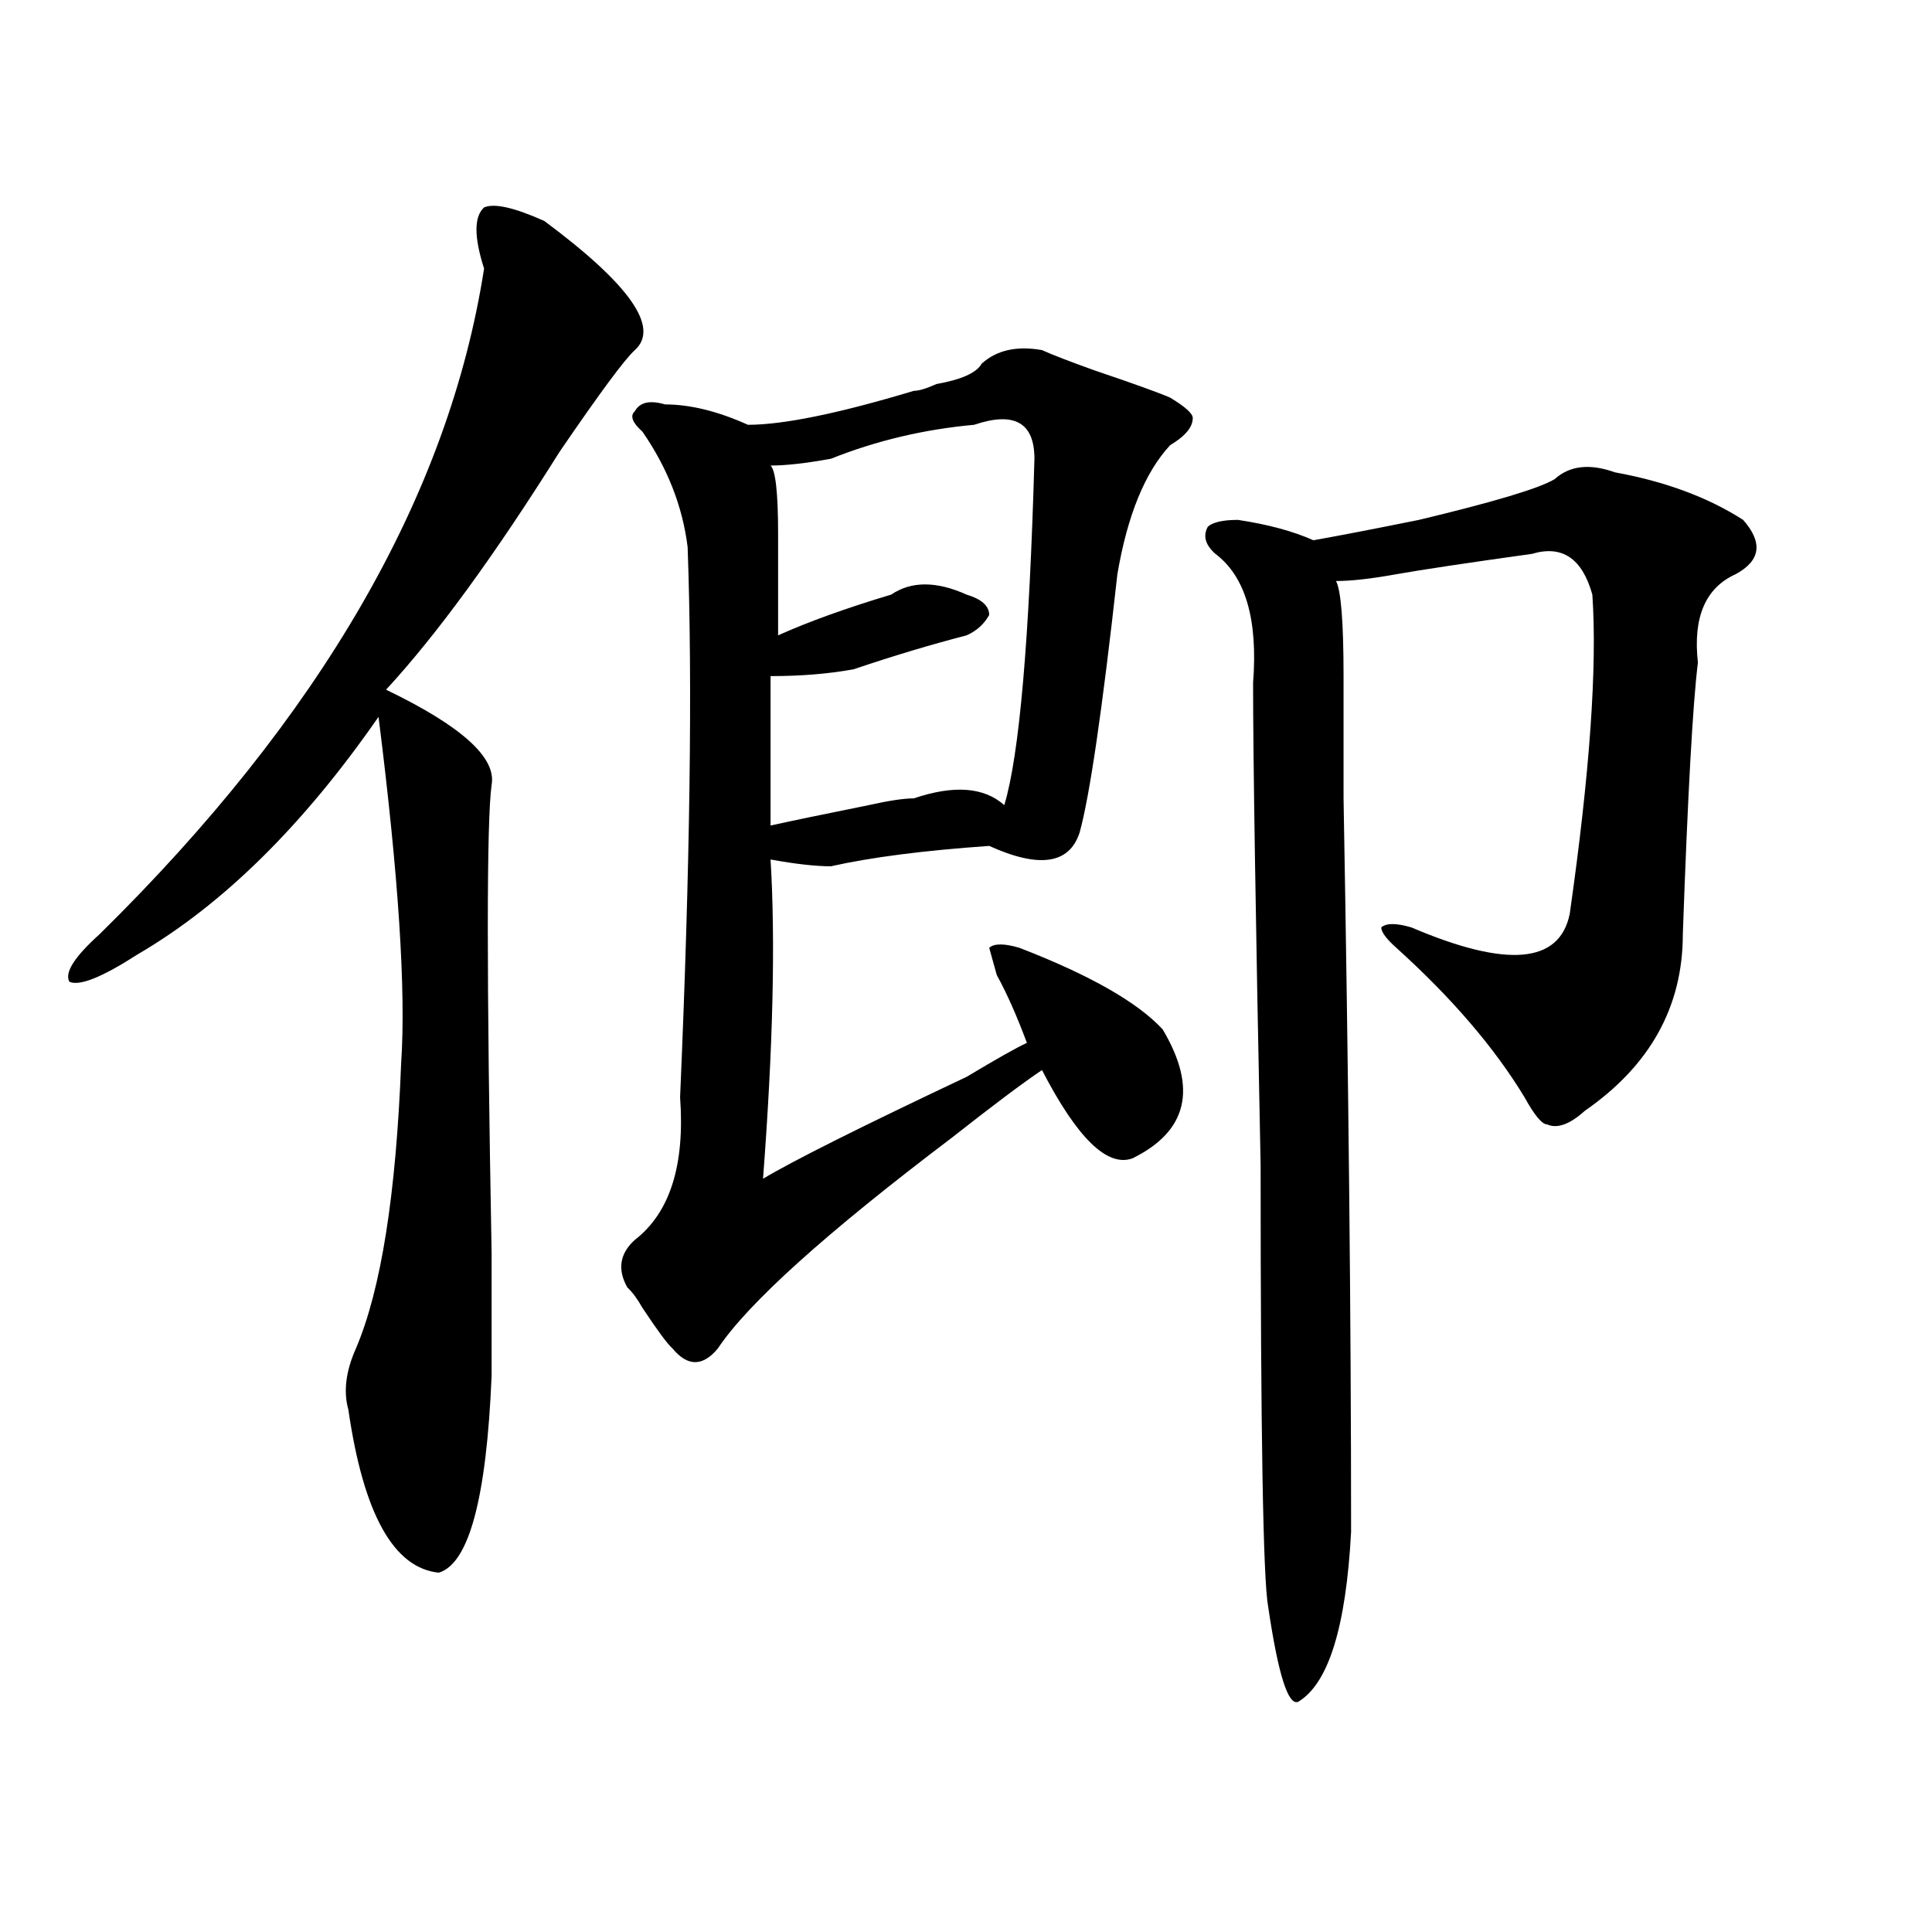
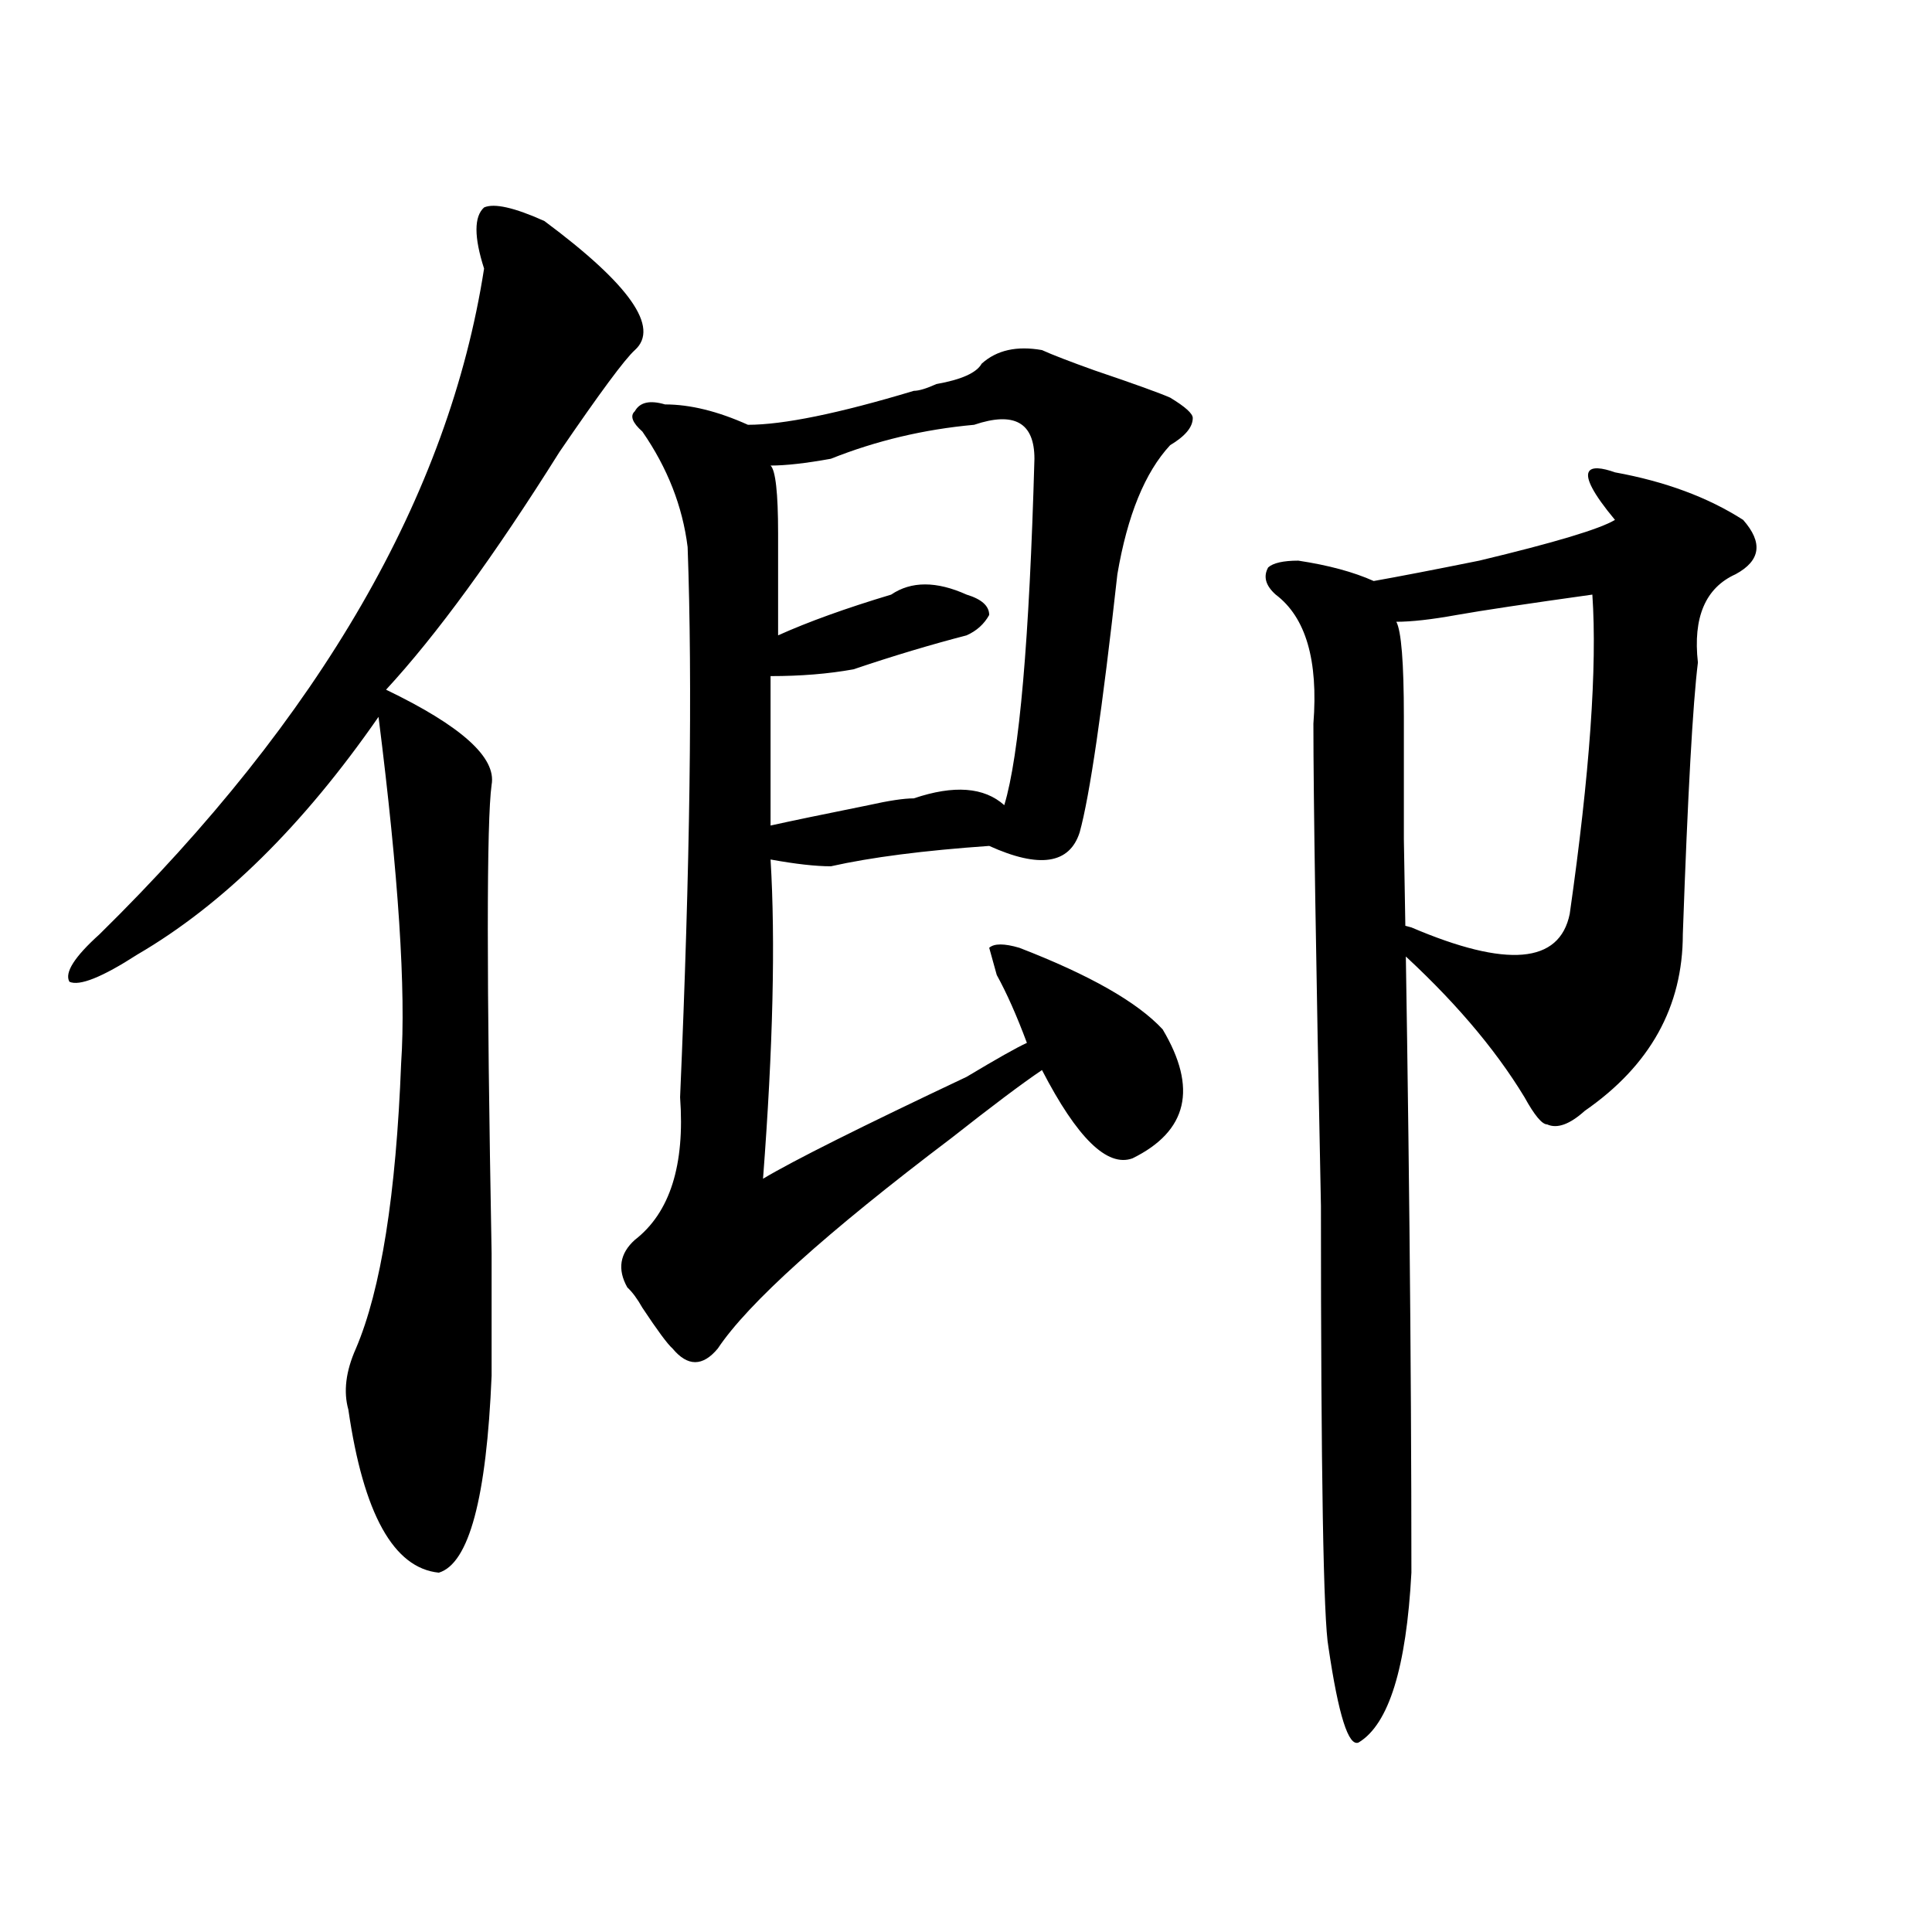
<svg xmlns="http://www.w3.org/2000/svg" version="1.1" id="图层_1" x="0px" y="0px" width="1000px" height="1000px" viewBox="0 0 1000 1000" enable-background="new 0 0 1000 1000" xml:space="preserve">
-   <path d="M281.773,114.406c44.206,32.85,59.815,55.097,46.828,66.797c-5.244,4.725-18.231,22.303-39.023,52.734  c-33.841,53.943-63.779,94.922-89.754,123.047c39.023,18.787,57.193,35.156,54.633,49.219c-2.622,18.787-2.622,99.646,0,242.578  c0,35.156,0,56.25,0,63.281c-2.622,63.281-11.707,97.229-27.316,101.953c-23.414-2.362-39.023-30.432-46.828-84.375  c-2.622-9.338-1.342-19.885,3.902-31.641c12.987-30.432,20.792-79.65,23.414-147.656c2.561-37.463-1.342-97.229-11.707-179.297  c-39.023,56.25-80.669,97.284-124.875,123.047c-18.231,11.756-29.938,16.425-35.121,14.063c-2.622-4.669,2.561-12.854,15.609-24.609  c114.448-112.5,180.788-227.307,199.02-344.531c-5.244-16.369-5.244-26.916,0-31.641  C255.737,105.068,266.164,107.375,281.773,114.406z M508.109,188.234c7.805-7.031,18.17-9.338,31.219-7.031  c5.183,2.362,14.268,5.878,27.316,10.547c20.792,7.031,33.779,11.756,39.023,14.063c7.805,4.725,11.707,8.24,11.707,10.547  c0,4.725-3.902,9.394-11.707,14.063c-13.049,14.063-22.134,36.365-27.316,66.797c-7.805,70.313-14.329,114.862-19.512,133.594  c-5.244,16.425-20.854,18.787-46.828,7.031c-33.841,2.362-61.157,5.878-81.949,10.547c-7.805,0-18.231-1.153-31.219-3.516  c2.561,42.188,1.28,97.284-3.902,165.234c15.609-9.338,50.73-26.916,105.363-52.734c15.609-9.338,25.975-15.216,31.219-17.578  c-5.244-14.063-10.427-25.763-15.609-35.156l-3.902-14.063c2.561-2.307,7.805-2.307,15.609,0  c36.401,14.063,61.096,28.125,74.145,42.188c18.17,30.487,12.987,52.734-15.609,66.797c-13.049,4.725-28.658-10.547-46.828-45.703  c-10.427,7.031-26.036,18.787-46.828,35.156C427.44,638.234,387.137,674.6,371.527,698c-7.805,9.394-15.609,9.394-23.414,0  c-2.622-2.307-7.805-9.338-15.609-21.094c-2.622-4.669-5.244-8.185-7.805-10.547c-5.244-9.338-3.902-17.578,3.902-24.609  c18.17-14.063,25.975-38.672,23.414-73.828c5.183-119.531,6.463-214.453,3.902-284.766c-2.622-21.094-10.427-40.979-23.414-59.766  c-5.244-4.669-6.524-8.185-3.902-10.547c2.561-4.669,7.805-5.822,15.609-3.516c12.987,0,27.316,3.516,42.926,10.547  c18.17,0,46.828-5.822,85.852-17.578c2.561,0,6.463-1.153,11.707-3.516C497.683,196.475,505.487,192.959,508.109,188.234z   M504.207,219.875c-26.036,2.362-50.73,8.24-74.145,17.578c-13.049,2.362-23.414,3.516-31.219,3.516  c2.561,2.362,3.902,14.063,3.902,35.156c0,30.487,0,48.065,0,52.734c15.609-7.031,35.121-14.063,58.535-21.094  c10.365-7.031,23.414-7.031,39.023,0c7.805,2.362,11.707,5.878,11.707,10.547c-2.622,4.725-6.524,8.24-11.707,10.547  c-18.231,4.725-37.743,10.547-58.535,17.578c-13.049,2.362-27.316,3.516-42.926,3.516v77.344  c10.365-2.307,27.316-5.822,50.73-10.547c10.365-2.307,18.17-3.516,23.414-3.516c20.792-7.031,36.401-5.822,46.828,3.516  c7.805-25.763,12.987-85.528,15.609-179.297C535.426,218.722,524.999,212.844,504.207,219.875z M835.906,244.484  c25.975,4.725,48.108,12.909,66.34,24.609c10.365,11.756,9.085,21.094-3.902,28.125c-15.609,7.031-22.134,22.303-19.512,45.703  c-2.622,21.094-5.244,68.006-7.805,140.625c0,37.519-16.951,68.006-50.73,91.406c-7.805,7.031-14.329,9.394-19.512,7.031  c-2.622,0-6.524-4.669-11.707-14.063c-15.609-25.763-37.743-51.525-66.34-77.344c-5.244-4.669-7.805-8.185-7.805-10.547  c2.561-2.307,7.805-2.307,15.609,0c49.389,21.094,76.705,18.787,81.949-7.031c10.365-72.619,14.268-127.716,11.707-165.234  c-5.244-18.731-15.609-25.763-31.219-21.094c-33.841,4.725-57.255,8.24-70.242,10.547c-13.049,2.362-23.414,3.516-31.219,3.516  c2.561,4.725,3.902,21.094,3.902,49.219c0,7.031,0,28.125,0,63.281c2.561,142.987,3.902,269.55,3.902,379.688  c-2.622,49.219-11.707,78.497-27.316,87.891c-5.244,2.307-10.427-14.063-15.609-49.219c-2.622-14.063-3.902-90.197-3.902-228.516  c-2.622-128.869-3.902-212.091-3.902-249.609c2.561-32.794-3.902-55.041-19.512-66.797c-5.244-4.669-6.524-9.338-3.902-14.063  c2.561-2.307,7.805-3.516,15.609-3.516c15.609,2.362,28.597,5.878,39.023,10.547c12.987-2.307,31.219-5.822,54.633-10.547  c39.023-9.338,62.438-16.369,70.242-21.094C812.492,240.969,822.857,239.815,835.906,244.484z" />
+   <path d="M281.773,114.406c44.206,32.85,59.815,55.097,46.828,66.797c-5.244,4.725-18.231,22.303-39.023,52.734  c-33.841,53.943-63.779,94.922-89.754,123.047c39.023,18.787,57.193,35.156,54.633,49.219c-2.622,18.787-2.622,99.646,0,242.578  c0,35.156,0,56.25,0,63.281c-2.622,63.281-11.707,97.229-27.316,101.953c-23.414-2.362-39.023-30.432-46.828-84.375  c-2.622-9.338-1.342-19.885,3.902-31.641c12.987-30.432,20.792-79.65,23.414-147.656c2.561-37.463-1.342-97.229-11.707-179.297  c-39.023,56.25-80.669,97.284-124.875,123.047c-18.231,11.756-29.938,16.425-35.121,14.063c-2.622-4.669,2.561-12.854,15.609-24.609  c114.448-112.5,180.788-227.307,199.02-344.531c-5.244-16.369-5.244-26.916,0-31.641  C255.737,105.068,266.164,107.375,281.773,114.406z M508.109,188.234c7.805-7.031,18.17-9.338,31.219-7.031  c5.183,2.362,14.268,5.878,27.316,10.547c20.792,7.031,33.779,11.756,39.023,14.063c7.805,4.725,11.707,8.24,11.707,10.547  c0,4.725-3.902,9.394-11.707,14.063c-13.049,14.063-22.134,36.365-27.316,66.797c-7.805,70.313-14.329,114.862-19.512,133.594  c-5.244,16.425-20.854,18.787-46.828,7.031c-33.841,2.362-61.157,5.878-81.949,10.547c-7.805,0-18.231-1.153-31.219-3.516  c2.561,42.188,1.28,97.284-3.902,165.234c15.609-9.338,50.73-26.916,105.363-52.734c15.609-9.338,25.975-15.216,31.219-17.578  c-5.244-14.063-10.427-25.763-15.609-35.156l-3.902-14.063c2.561-2.307,7.805-2.307,15.609,0  c36.401,14.063,61.096,28.125,74.145,42.188c18.17,30.487,12.987,52.734-15.609,66.797c-13.049,4.725-28.658-10.547-46.828-45.703  c-10.427,7.031-26.036,18.787-46.828,35.156C427.44,638.234,387.137,674.6,371.527,698c-7.805,9.394-15.609,9.394-23.414,0  c-2.622-2.307-7.805-9.338-15.609-21.094c-2.622-4.669-5.244-8.185-7.805-10.547c-5.244-9.338-3.902-17.578,3.902-24.609  c18.17-14.063,25.975-38.672,23.414-73.828c5.183-119.531,6.463-214.453,3.902-284.766c-2.622-21.094-10.427-40.979-23.414-59.766  c-5.244-4.669-6.524-8.185-3.902-10.547c2.561-4.669,7.805-5.822,15.609-3.516c12.987,0,27.316,3.516,42.926,10.547  c18.17,0,46.828-5.822,85.852-17.578c2.561,0,6.463-1.153,11.707-3.516C497.683,196.475,505.487,192.959,508.109,188.234z   M504.207,219.875c-26.036,2.362-50.73,8.24-74.145,17.578c-13.049,2.362-23.414,3.516-31.219,3.516  c2.561,2.362,3.902,14.063,3.902,35.156c0,30.487,0,48.065,0,52.734c15.609-7.031,35.121-14.063,58.535-21.094  c10.365-7.031,23.414-7.031,39.023,0c7.805,2.362,11.707,5.878,11.707,10.547c-2.622,4.725-6.524,8.24-11.707,10.547  c-18.231,4.725-37.743,10.547-58.535,17.578c-13.049,2.362-27.316,3.516-42.926,3.516v77.344  c10.365-2.307,27.316-5.822,50.73-10.547c10.365-2.307,18.17-3.516,23.414-3.516c20.792-7.031,36.401-5.822,46.828,3.516  c7.805-25.763,12.987-85.528,15.609-179.297C535.426,218.722,524.999,212.844,504.207,219.875z M835.906,244.484  c25.975,4.725,48.108,12.909,66.34,24.609c10.365,11.756,9.085,21.094-3.902,28.125c-15.609,7.031-22.134,22.303-19.512,45.703  c-2.622,21.094-5.244,68.006-7.805,140.625c0,37.519-16.951,68.006-50.73,91.406c-7.805,7.031-14.329,9.394-19.512,7.031  c-2.622,0-6.524-4.669-11.707-14.063c-15.609-25.763-37.743-51.525-66.34-77.344c-5.244-4.669-7.805-8.185-7.805-10.547  c2.561-2.307,7.805-2.307,15.609,0c49.389,21.094,76.705,18.787,81.949-7.031c10.365-72.619,14.268-127.716,11.707-165.234  c-33.841,4.725-57.255,8.24-70.242,10.547c-13.049,2.362-23.414,3.516-31.219,3.516  c2.561,4.725,3.902,21.094,3.902,49.219c0,7.031,0,28.125,0,63.281c2.561,142.987,3.902,269.55,3.902,379.688  c-2.622,49.219-11.707,78.497-27.316,87.891c-5.244,2.307-10.427-14.063-15.609-49.219c-2.622-14.063-3.902-90.197-3.902-228.516  c-2.622-128.869-3.902-212.091-3.902-249.609c2.561-32.794-3.902-55.041-19.512-66.797c-5.244-4.669-6.524-9.338-3.902-14.063  c2.561-2.307,7.805-3.516,15.609-3.516c15.609,2.362,28.597,5.878,39.023,10.547c12.987-2.307,31.219-5.822,54.633-10.547  c39.023-9.338,62.438-16.369,70.242-21.094C812.492,240.969,822.857,239.815,835.906,244.484z" />
</svg>